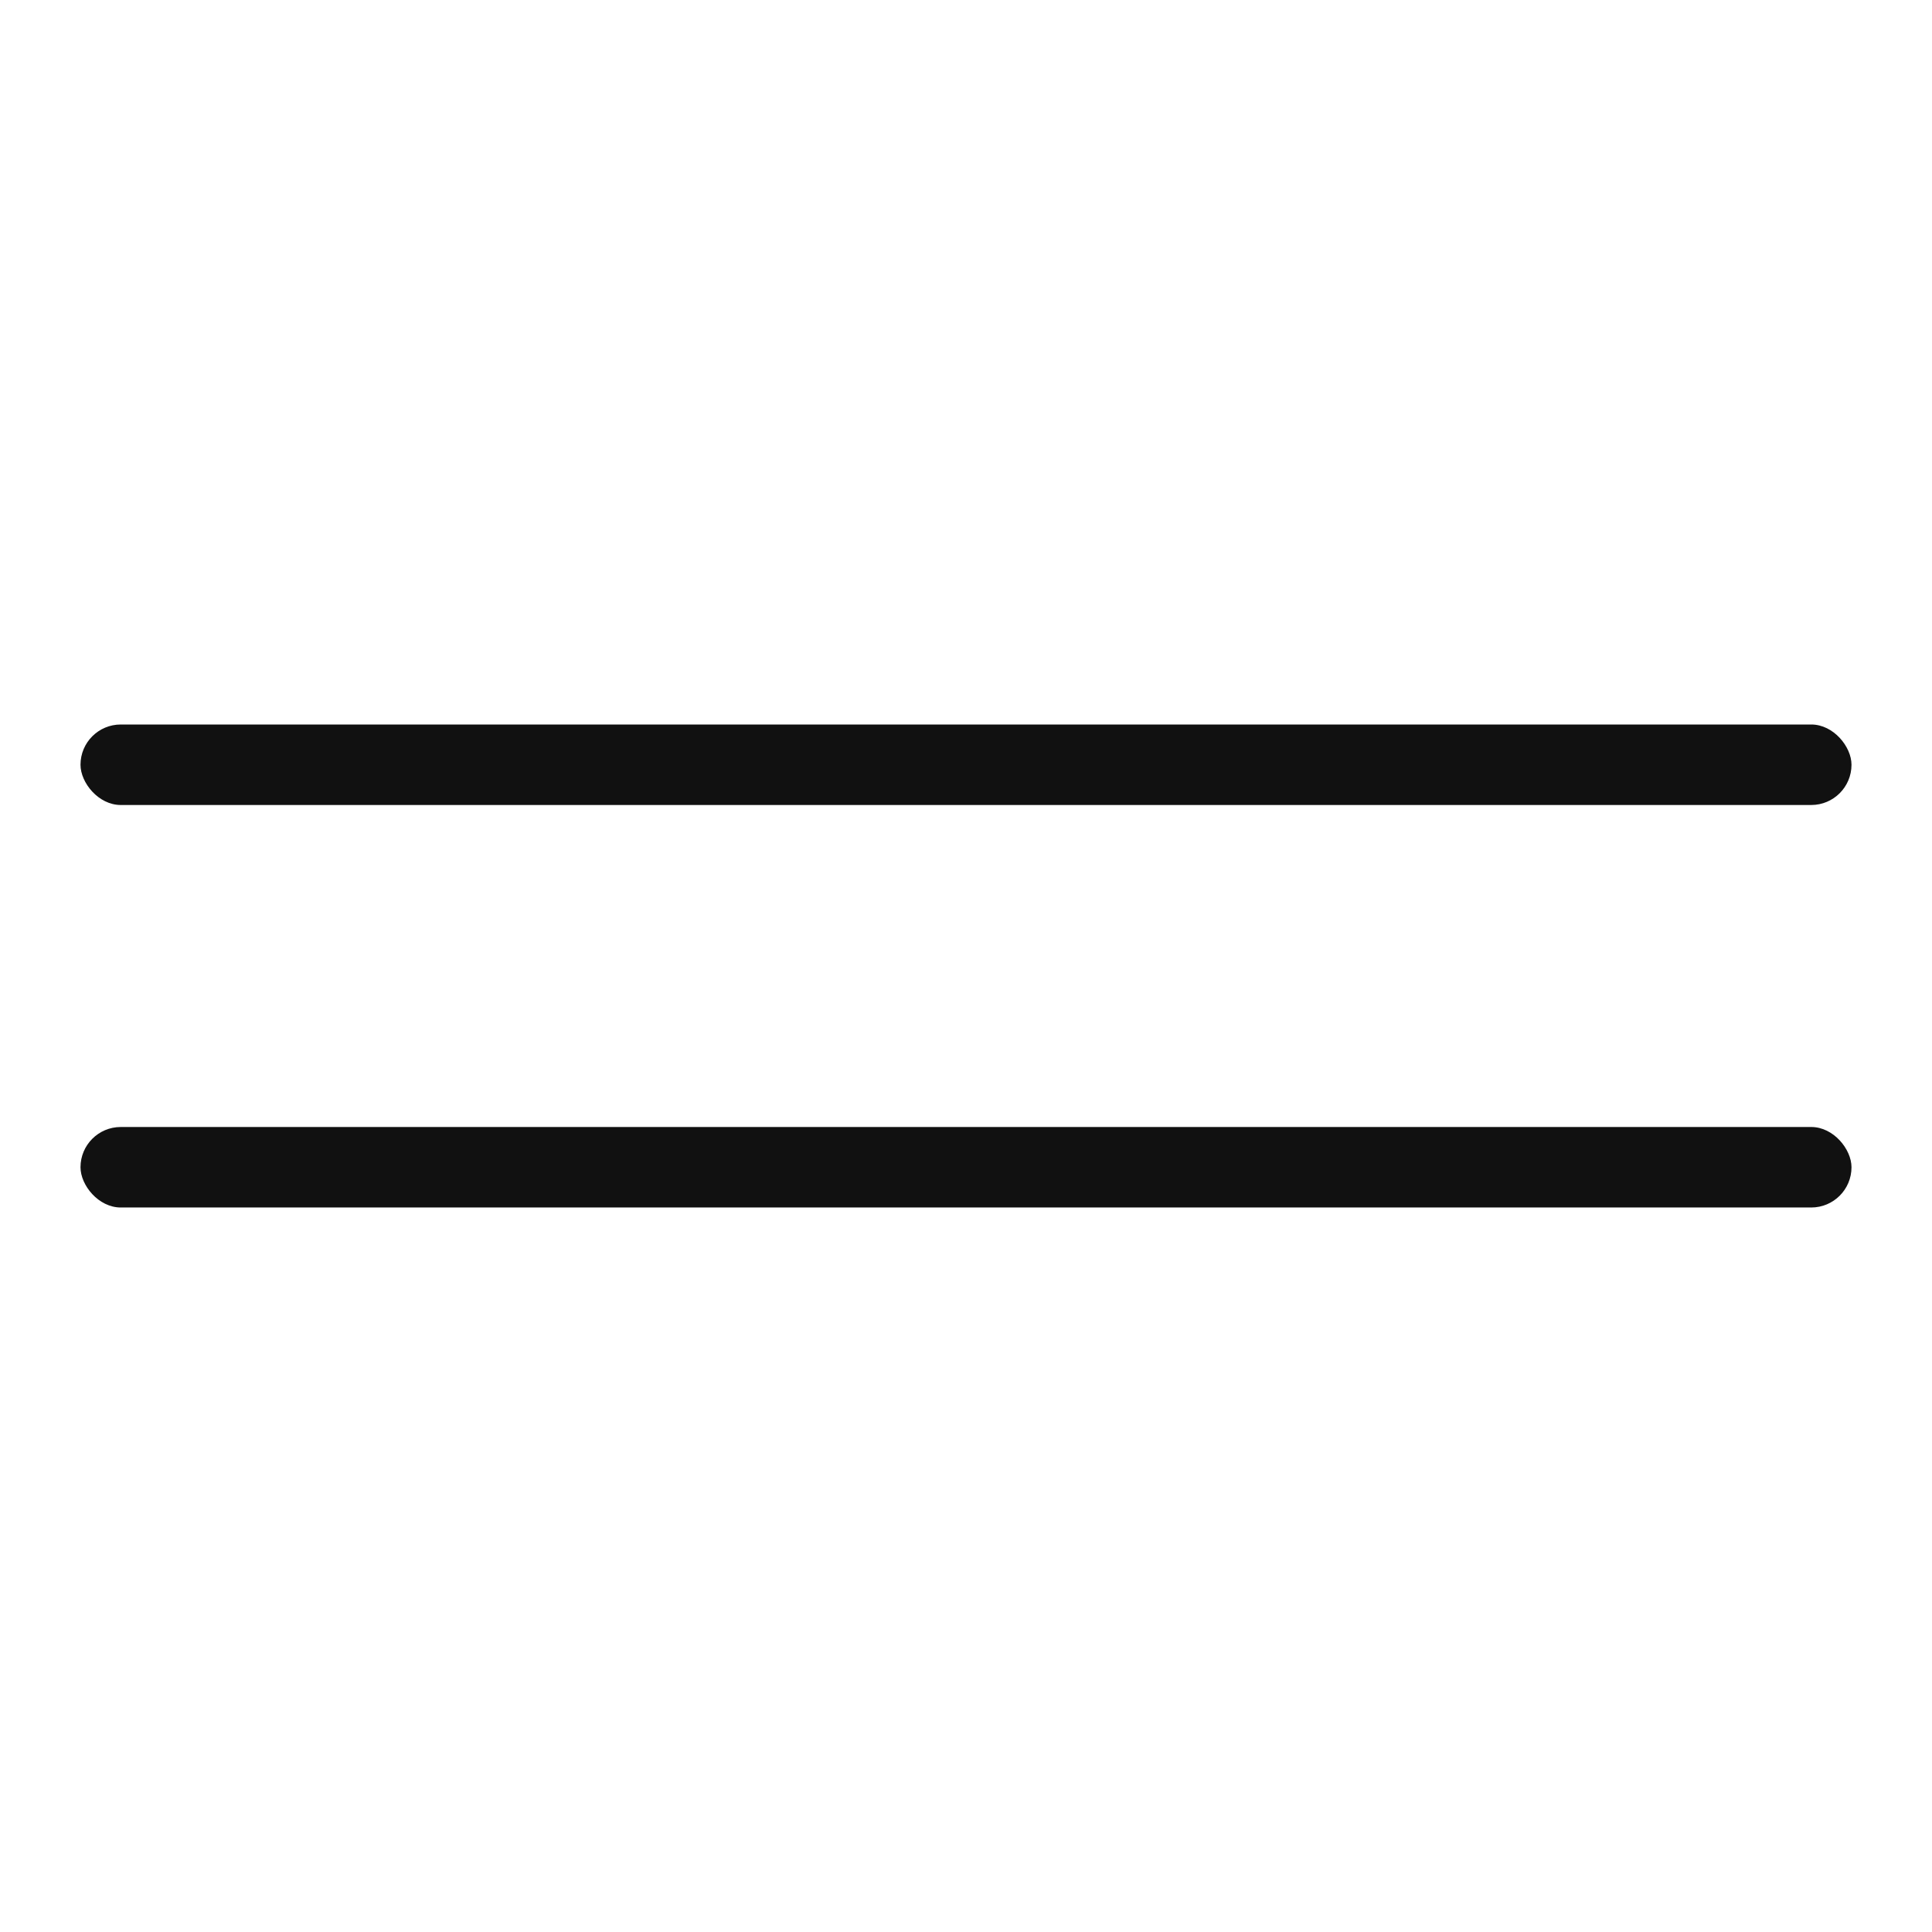
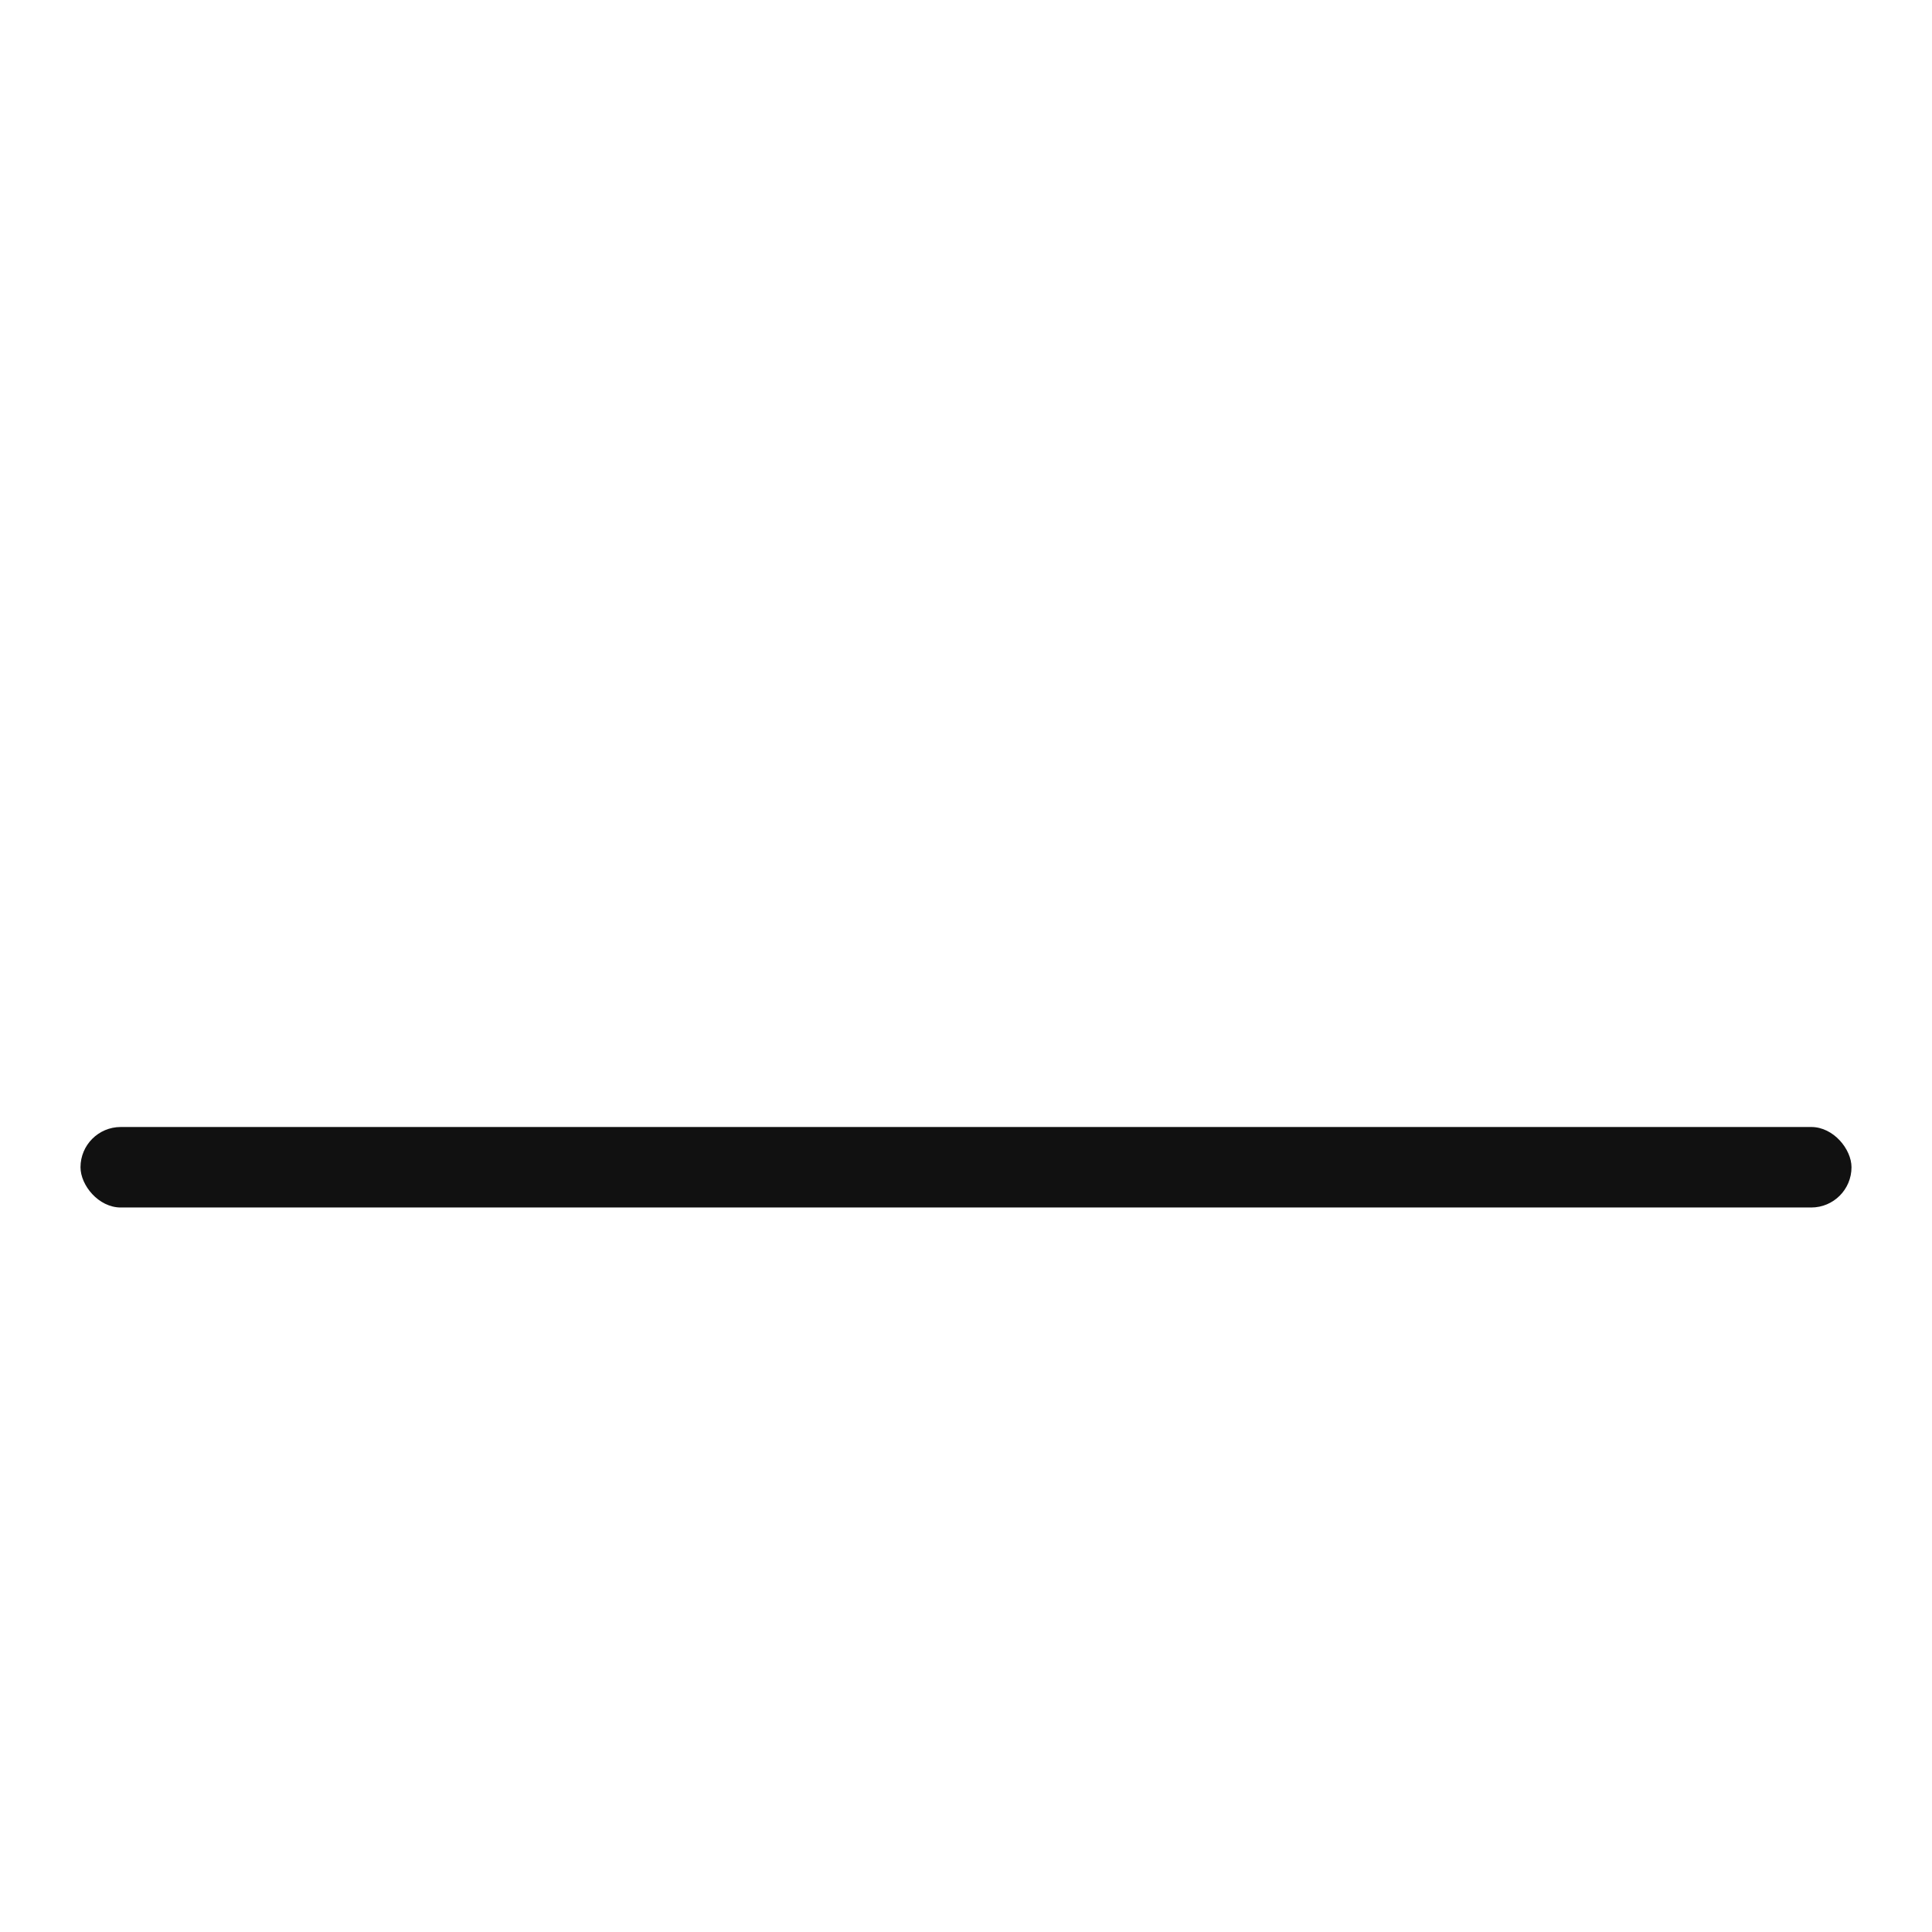
<svg xmlns="http://www.w3.org/2000/svg" width="24" height="24" viewBox="0 0 24 24" fill="none">
-   <rect x="1" y="9" width="22" height="1" rx="0.5" fill="#111111" />
  <rect x="1" y="14" width="22" height="1" rx="0.5" fill="#111111" />
</svg>